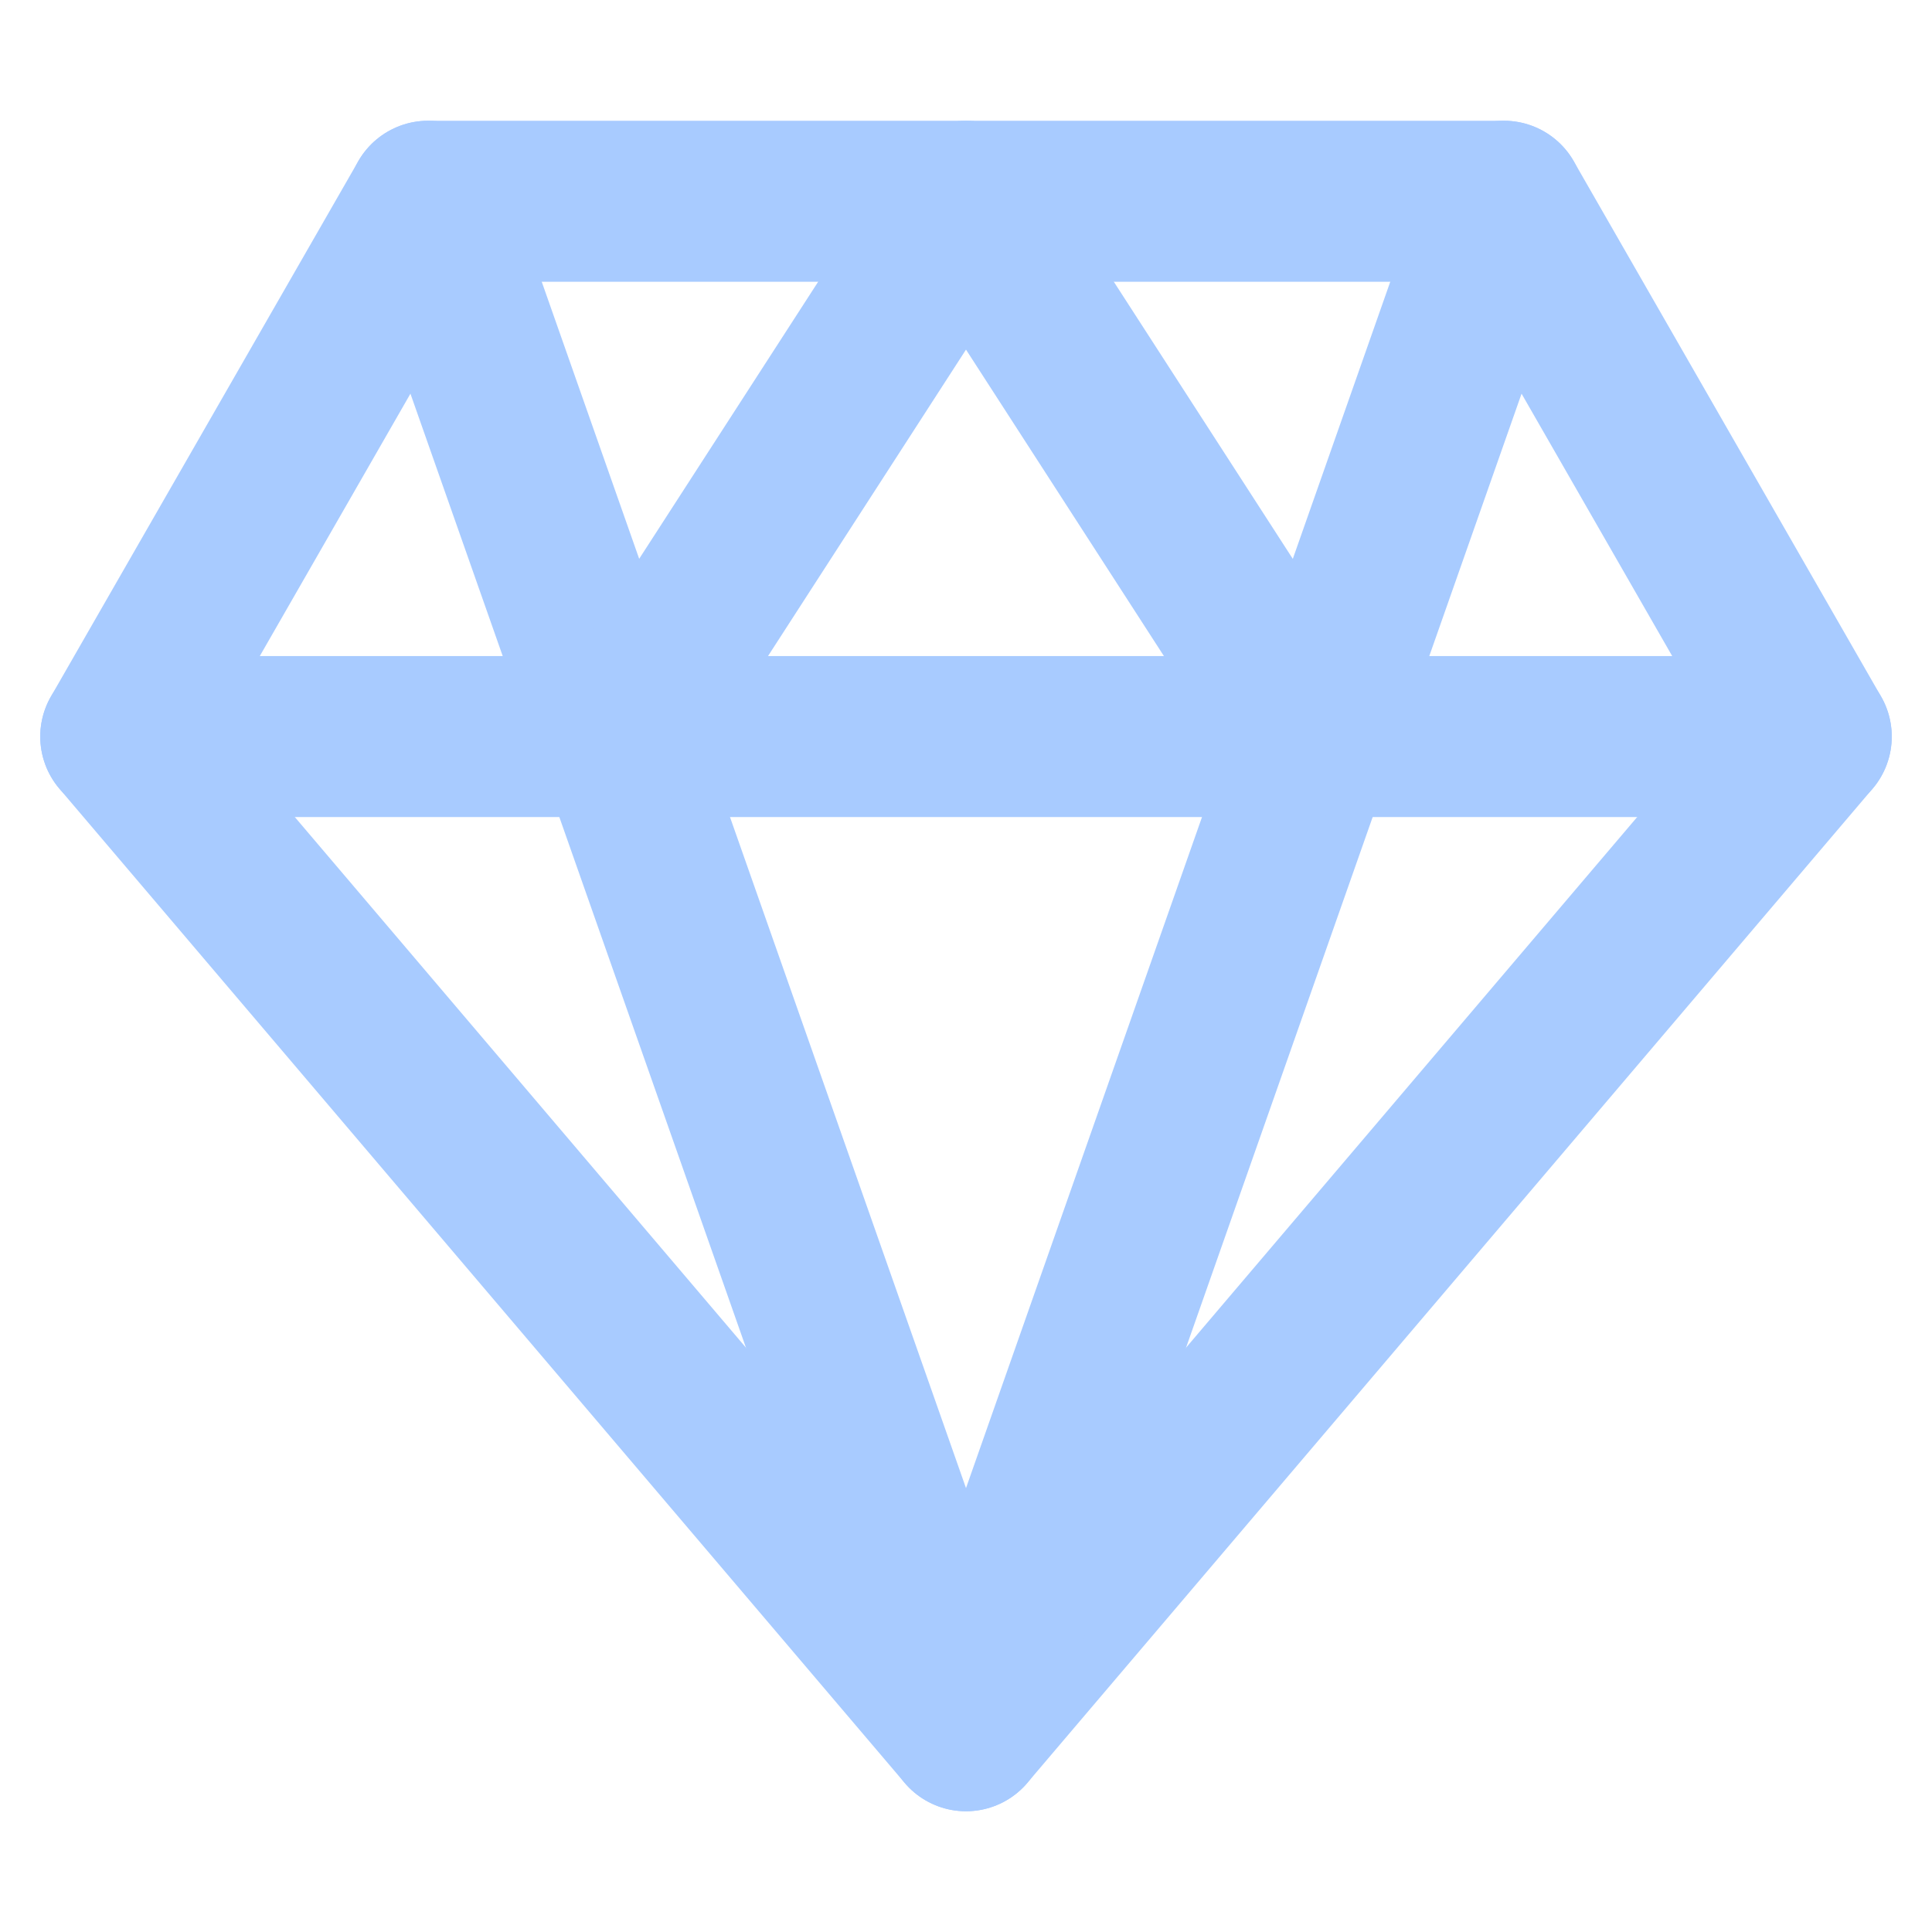
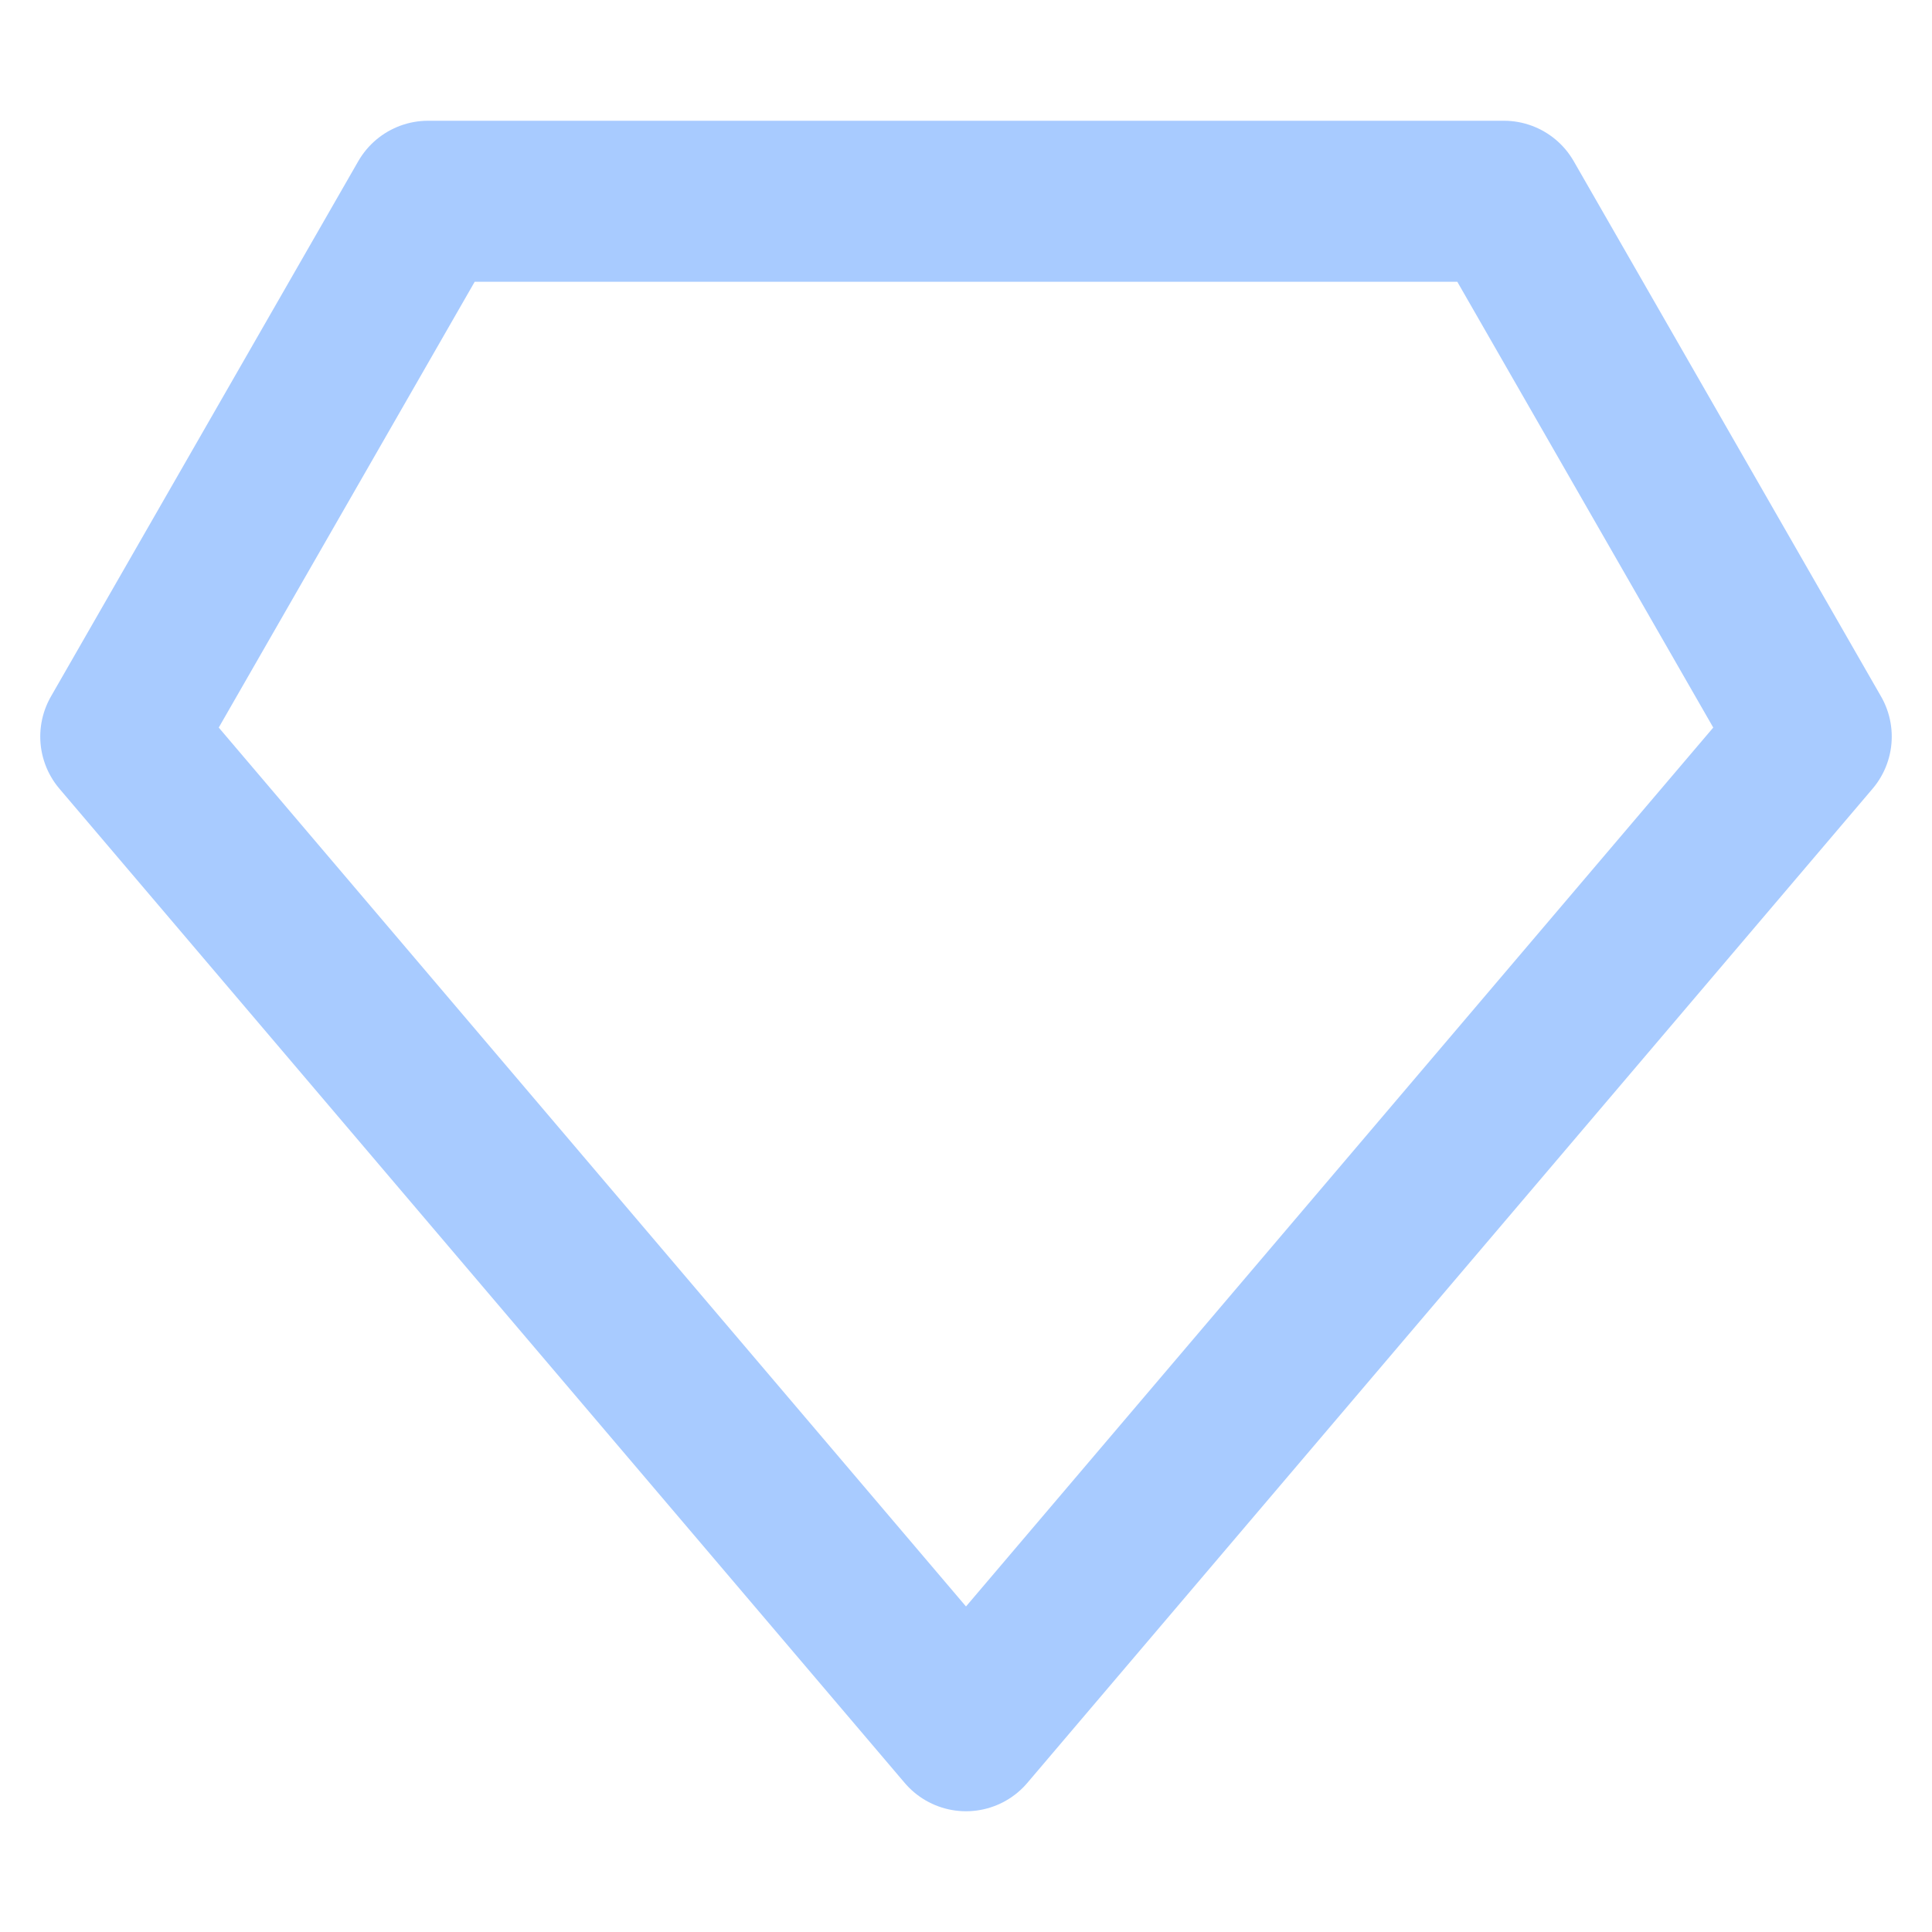
<svg xmlns="http://www.w3.org/2000/svg" width="24" height="24" viewBox="0 0 24 24" fill="none">
  <g clip-path="url(#clip0_1994_3672)">
    <path fill-rule="evenodd" clip-rule="evenodd" d="M5.318 2.5H18.682L22.5 9.15L12 21.5L1.5 9.15L5.318 2.5Z" stroke="#A8CBFF" stroke-width="2" stroke-linecap="round" stroke-linejoin="round" />
-     <path d="M5.318 2.5L12 21.5L18.682 2.5" stroke="#A8CBFF" stroke-width="2" stroke-linecap="round" stroke-linejoin="round" />
-     <path d="M1.5 9.15H22.5" stroke="#A8CBFF" stroke-width="2" stroke-linecap="round" stroke-linejoin="round" />
-     <path d="M7.704 9.15L12 2.5L16.295 9.15" stroke="#A8CBFF" stroke-width="2" stroke-linecap="round" stroke-linejoin="round" />
  </g>
  <defs>
    <clipPath id="clip0_1994_3672">
      <rect width="24" height="24" fill="white" />
    </clipPath>
  </defs>
</svg>